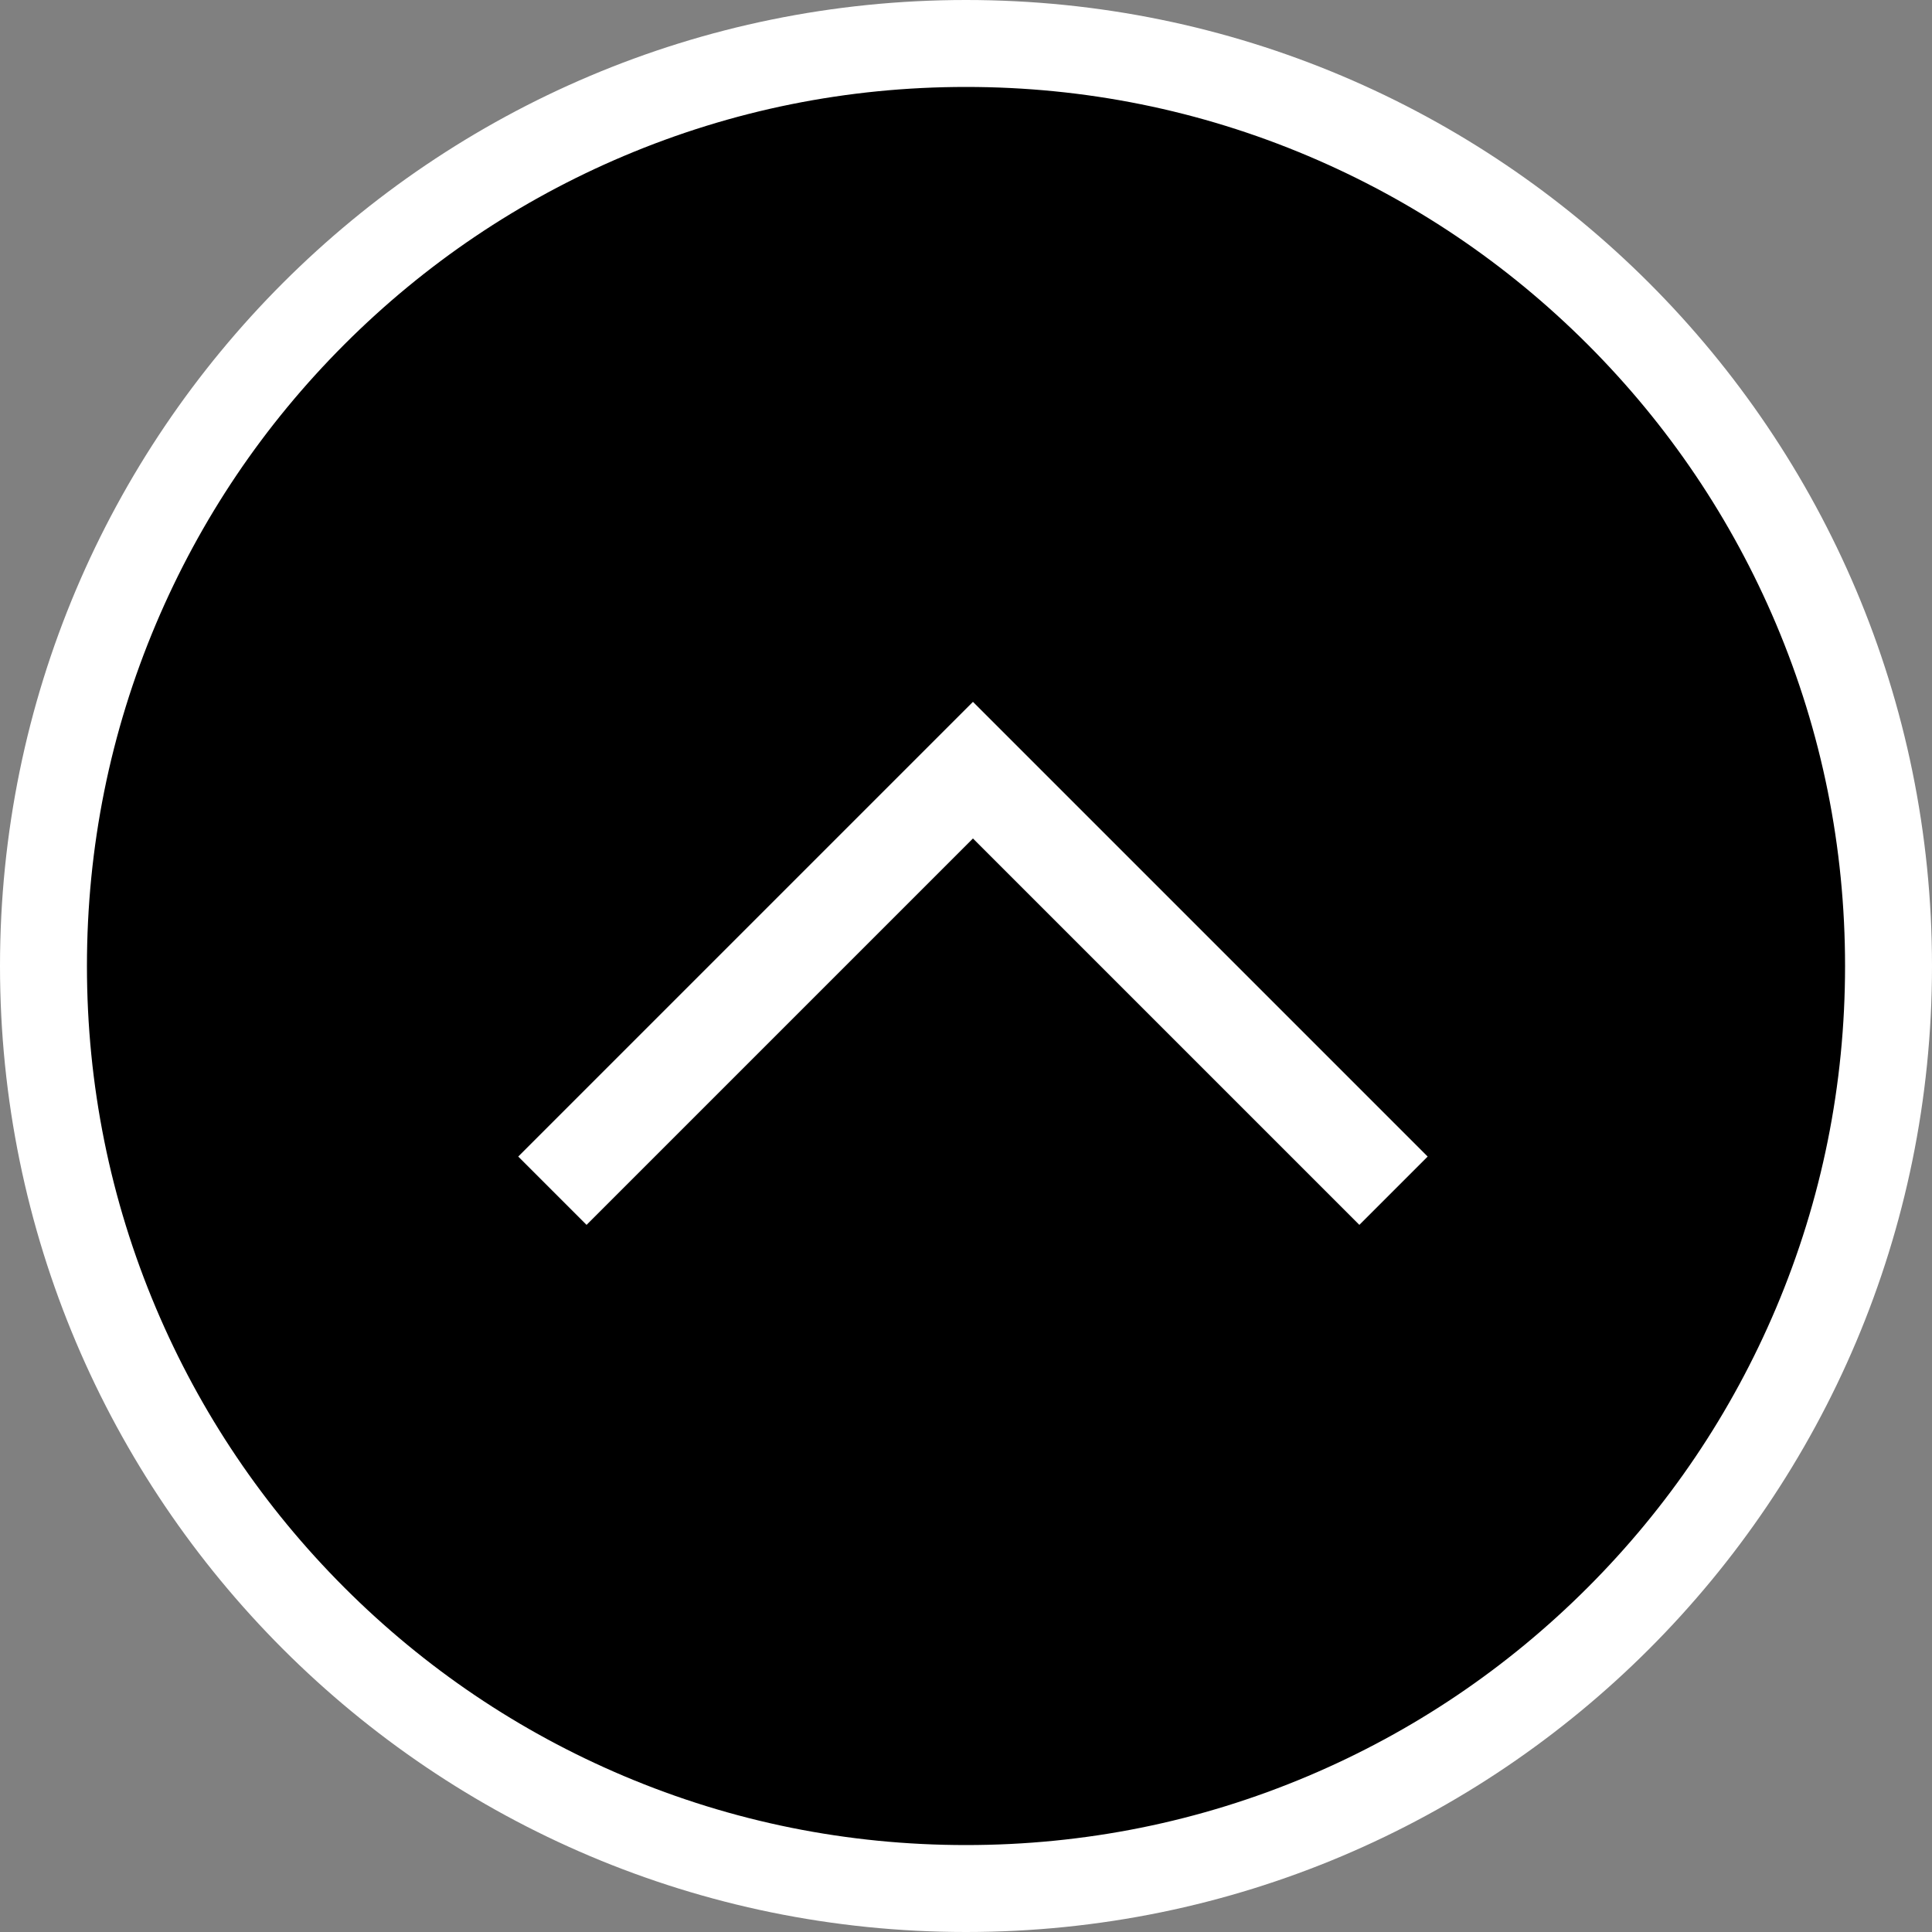
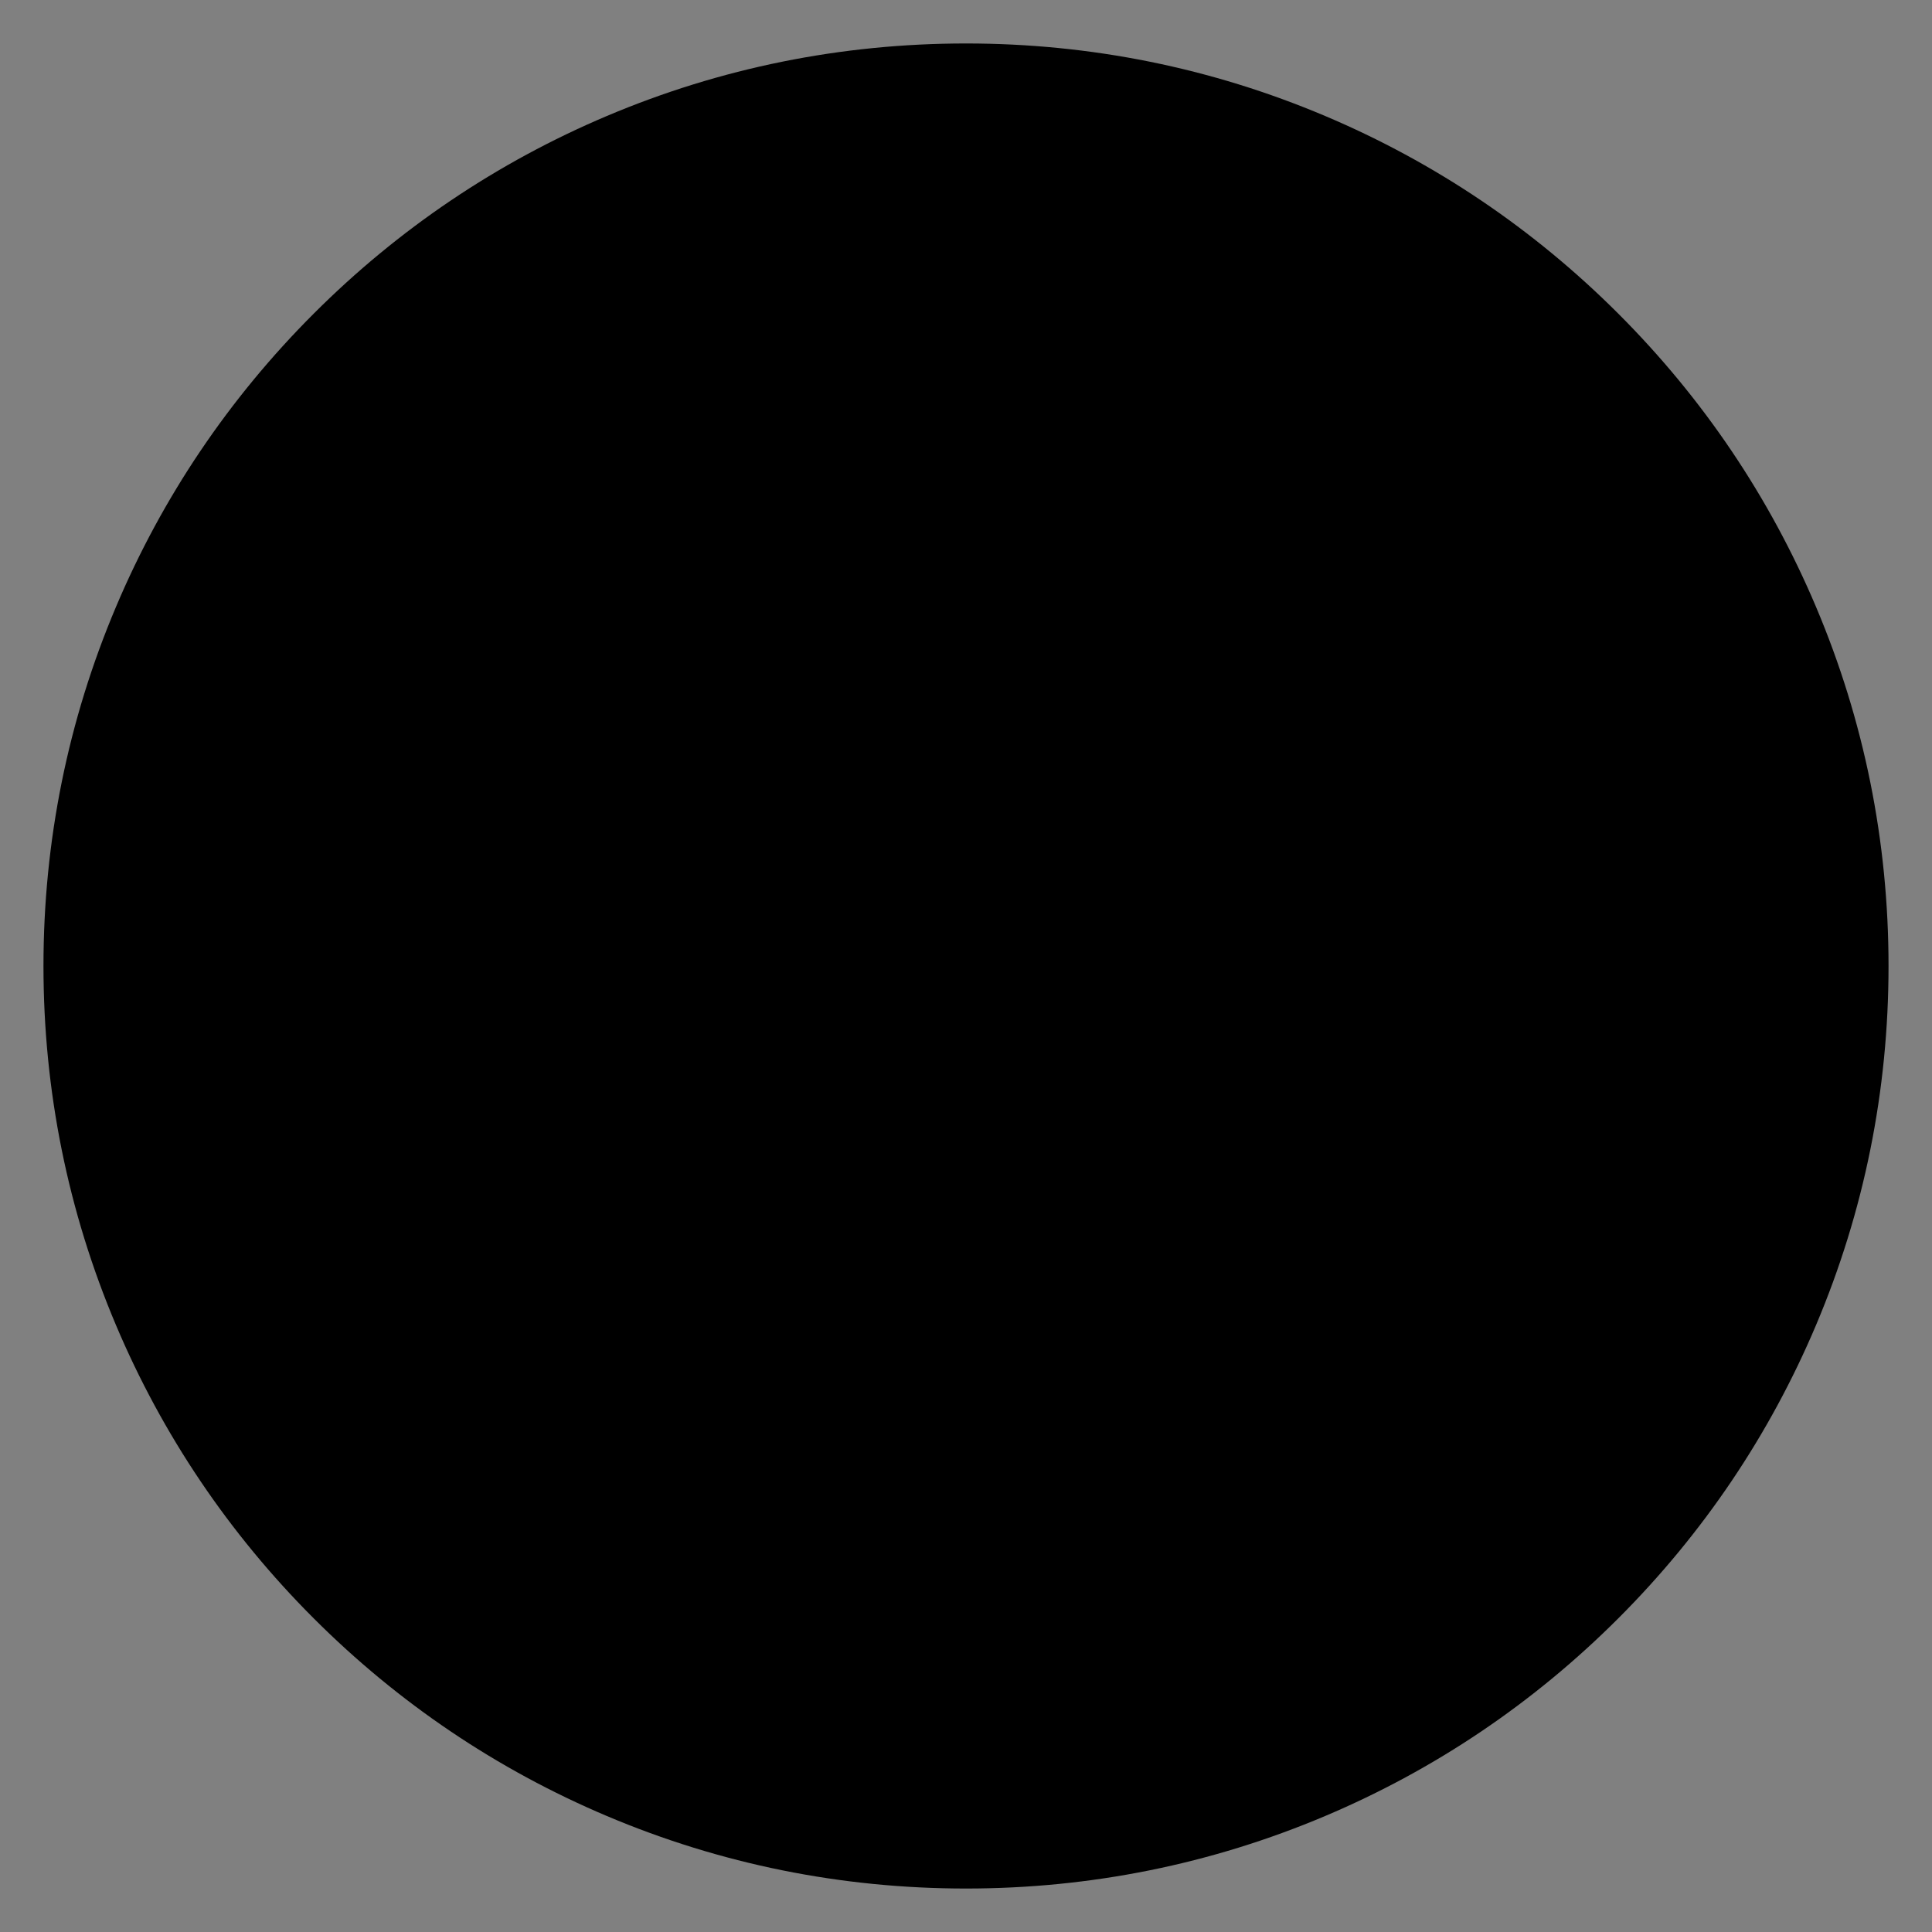
<svg xmlns="http://www.w3.org/2000/svg" width="50" height="50" viewBox="0 0 50 50">
  <rect x="0" y="0" width="50" height="50" fill="#808080" stroke="none" />
  <g id="Group_625" data-name="Group 625" transform="translate(-743 -2918)">
    <g id="Path_787" data-name="Path 787" transform="translate(743 2918)">
      <path d="M 25 48.875 C 21.776 48.875 18.65 48.244 15.707 46.999 C 12.864 45.797 10.311 44.075 8.118 41.882 C 5.925 39.689 4.203 37.136 3.001 34.293 C 1.756 31.35 1.125 28.224 1.125 25 C 1.125 21.776 1.756 18.65 3.001 15.707 C 4.203 12.864 5.925 10.311 8.118 8.118 C 10.311 5.925 12.864 4.203 15.707 3.001 C 18.65 1.756 21.776 1.125 25 1.125 C 28.224 1.125 31.35 1.756 34.293 3.001 C 37.136 4.203 39.689 5.925 41.882 8.118 C 44.075 10.311 45.797 12.864 46.999 15.707 C 48.244 18.65 48.875 21.776 48.875 25 C 48.875 28.224 48.244 31.35 46.999 34.293 C 45.797 37.136 44.075 39.689 41.882 41.882 C 39.689 44.075 37.136 45.797 34.293 46.999 C 31.35 48.244 28.224 48.875 25 48.875 Z" stroke="none" />
-       <path d="M 25 2.25 C 21.928 2.25 18.949 2.851 16.145 4.037 C 13.437 5.183 11.003 6.823 8.913 8.913 C 6.823 11.003 5.183 13.437 4.037 16.145 C 2.851 18.949 2.25 21.928 2.25 25 C 2.25 28.072 2.851 31.051 4.037 33.855 C 5.183 36.563 6.823 38.997 8.913 41.087 C 11.003 43.177 13.437 44.817 16.145 45.963 C 18.949 47.149 21.928 47.75 25 47.75 C 28.072 47.75 31.051 47.149 33.855 45.963 C 36.563 44.817 38.997 43.177 41.087 41.087 C 43.177 38.997 44.817 36.563 45.963 33.855 C 47.149 31.051 47.75 28.072 47.75 25 C 47.75 21.928 47.149 18.949 45.963 16.145 C 44.817 13.437 43.177 11.003 41.087 8.913 C 38.997 6.823 36.563 5.183 33.855 4.037 C 31.051 2.851 28.072 2.25 25 2.25 M 25 0 C 38.807 0 50 11.193 50 25 C 50 38.807 38.807 50 25 50 C 11.193 50 0 38.807 0 25 C 0 11.193 11.193 0 25 0 Z" stroke="none" fill="#fff" />
    </g>
    <g id="Group_372" data-name="Group 372" transform="translate(747.78 2941.852) rotate(-45)">
-       <path id="Path_738" data-name="Path 738" d="M0,0,10,10,20,0" transform="translate(17.197 25.795) rotate(-135)" fill="none" stroke="#fff" stroke-linecap="square" stroke-width="2.5" />
-     </g>
+       </g>
  </g>
</svg>